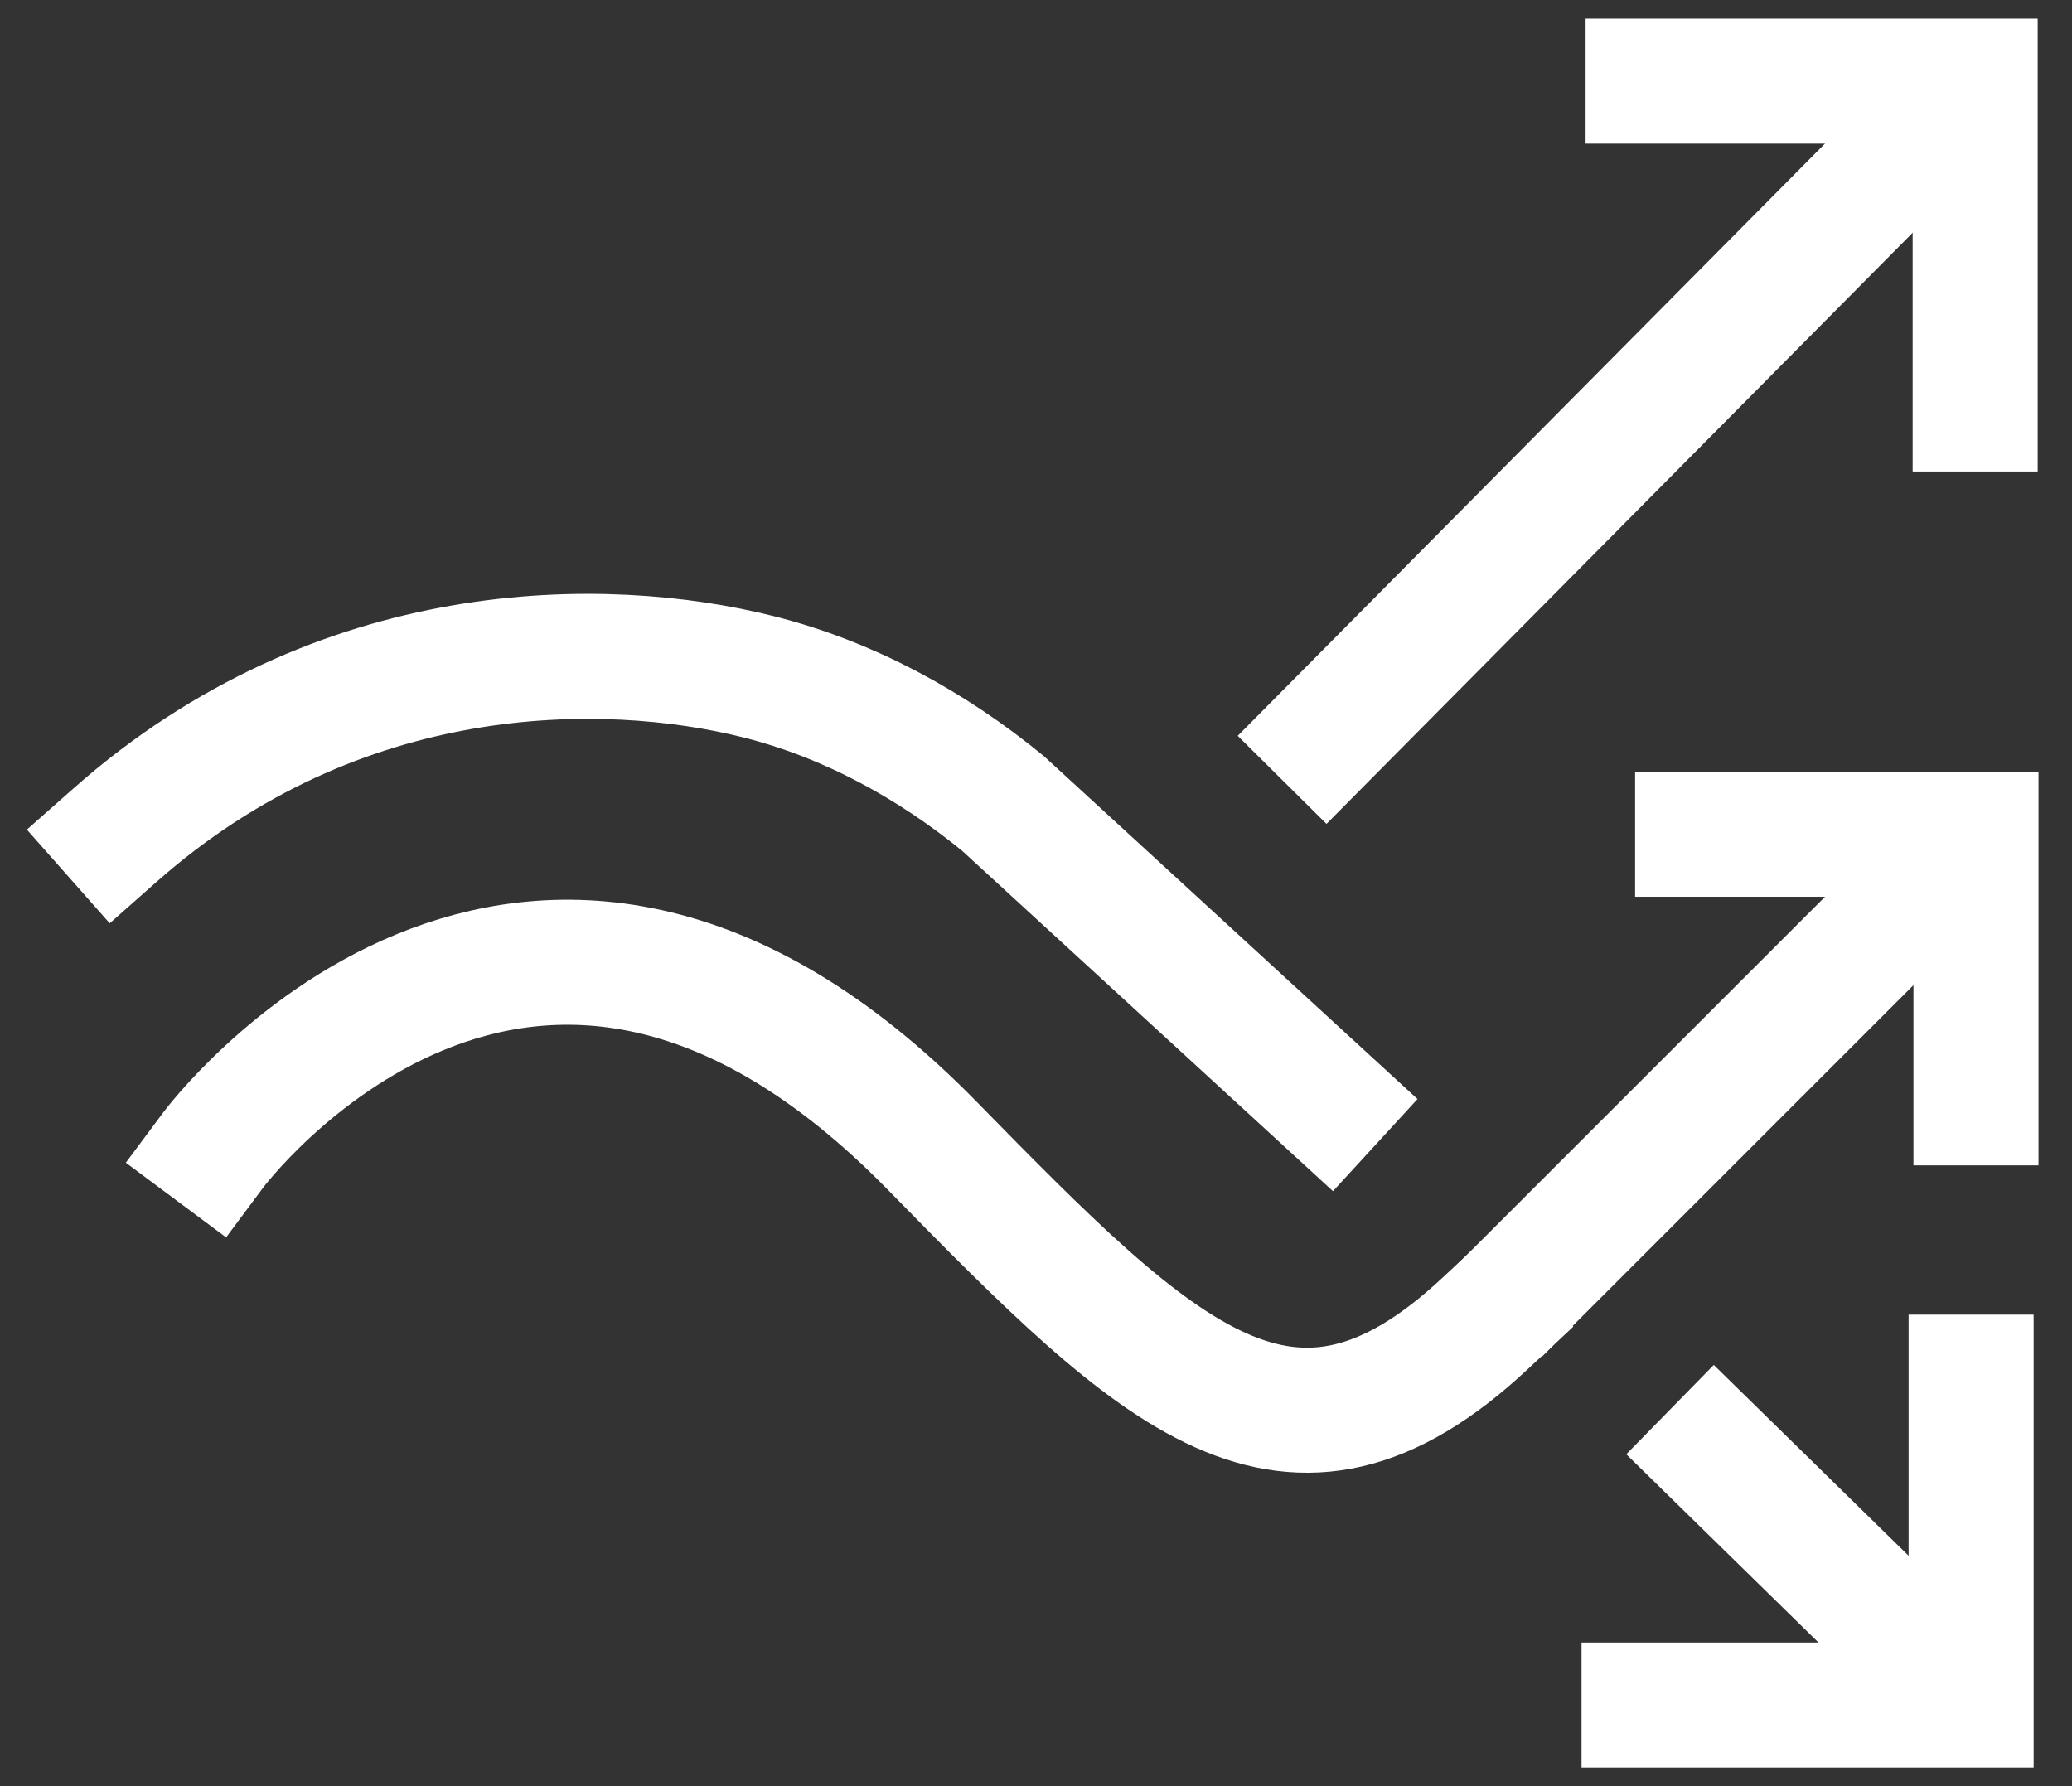
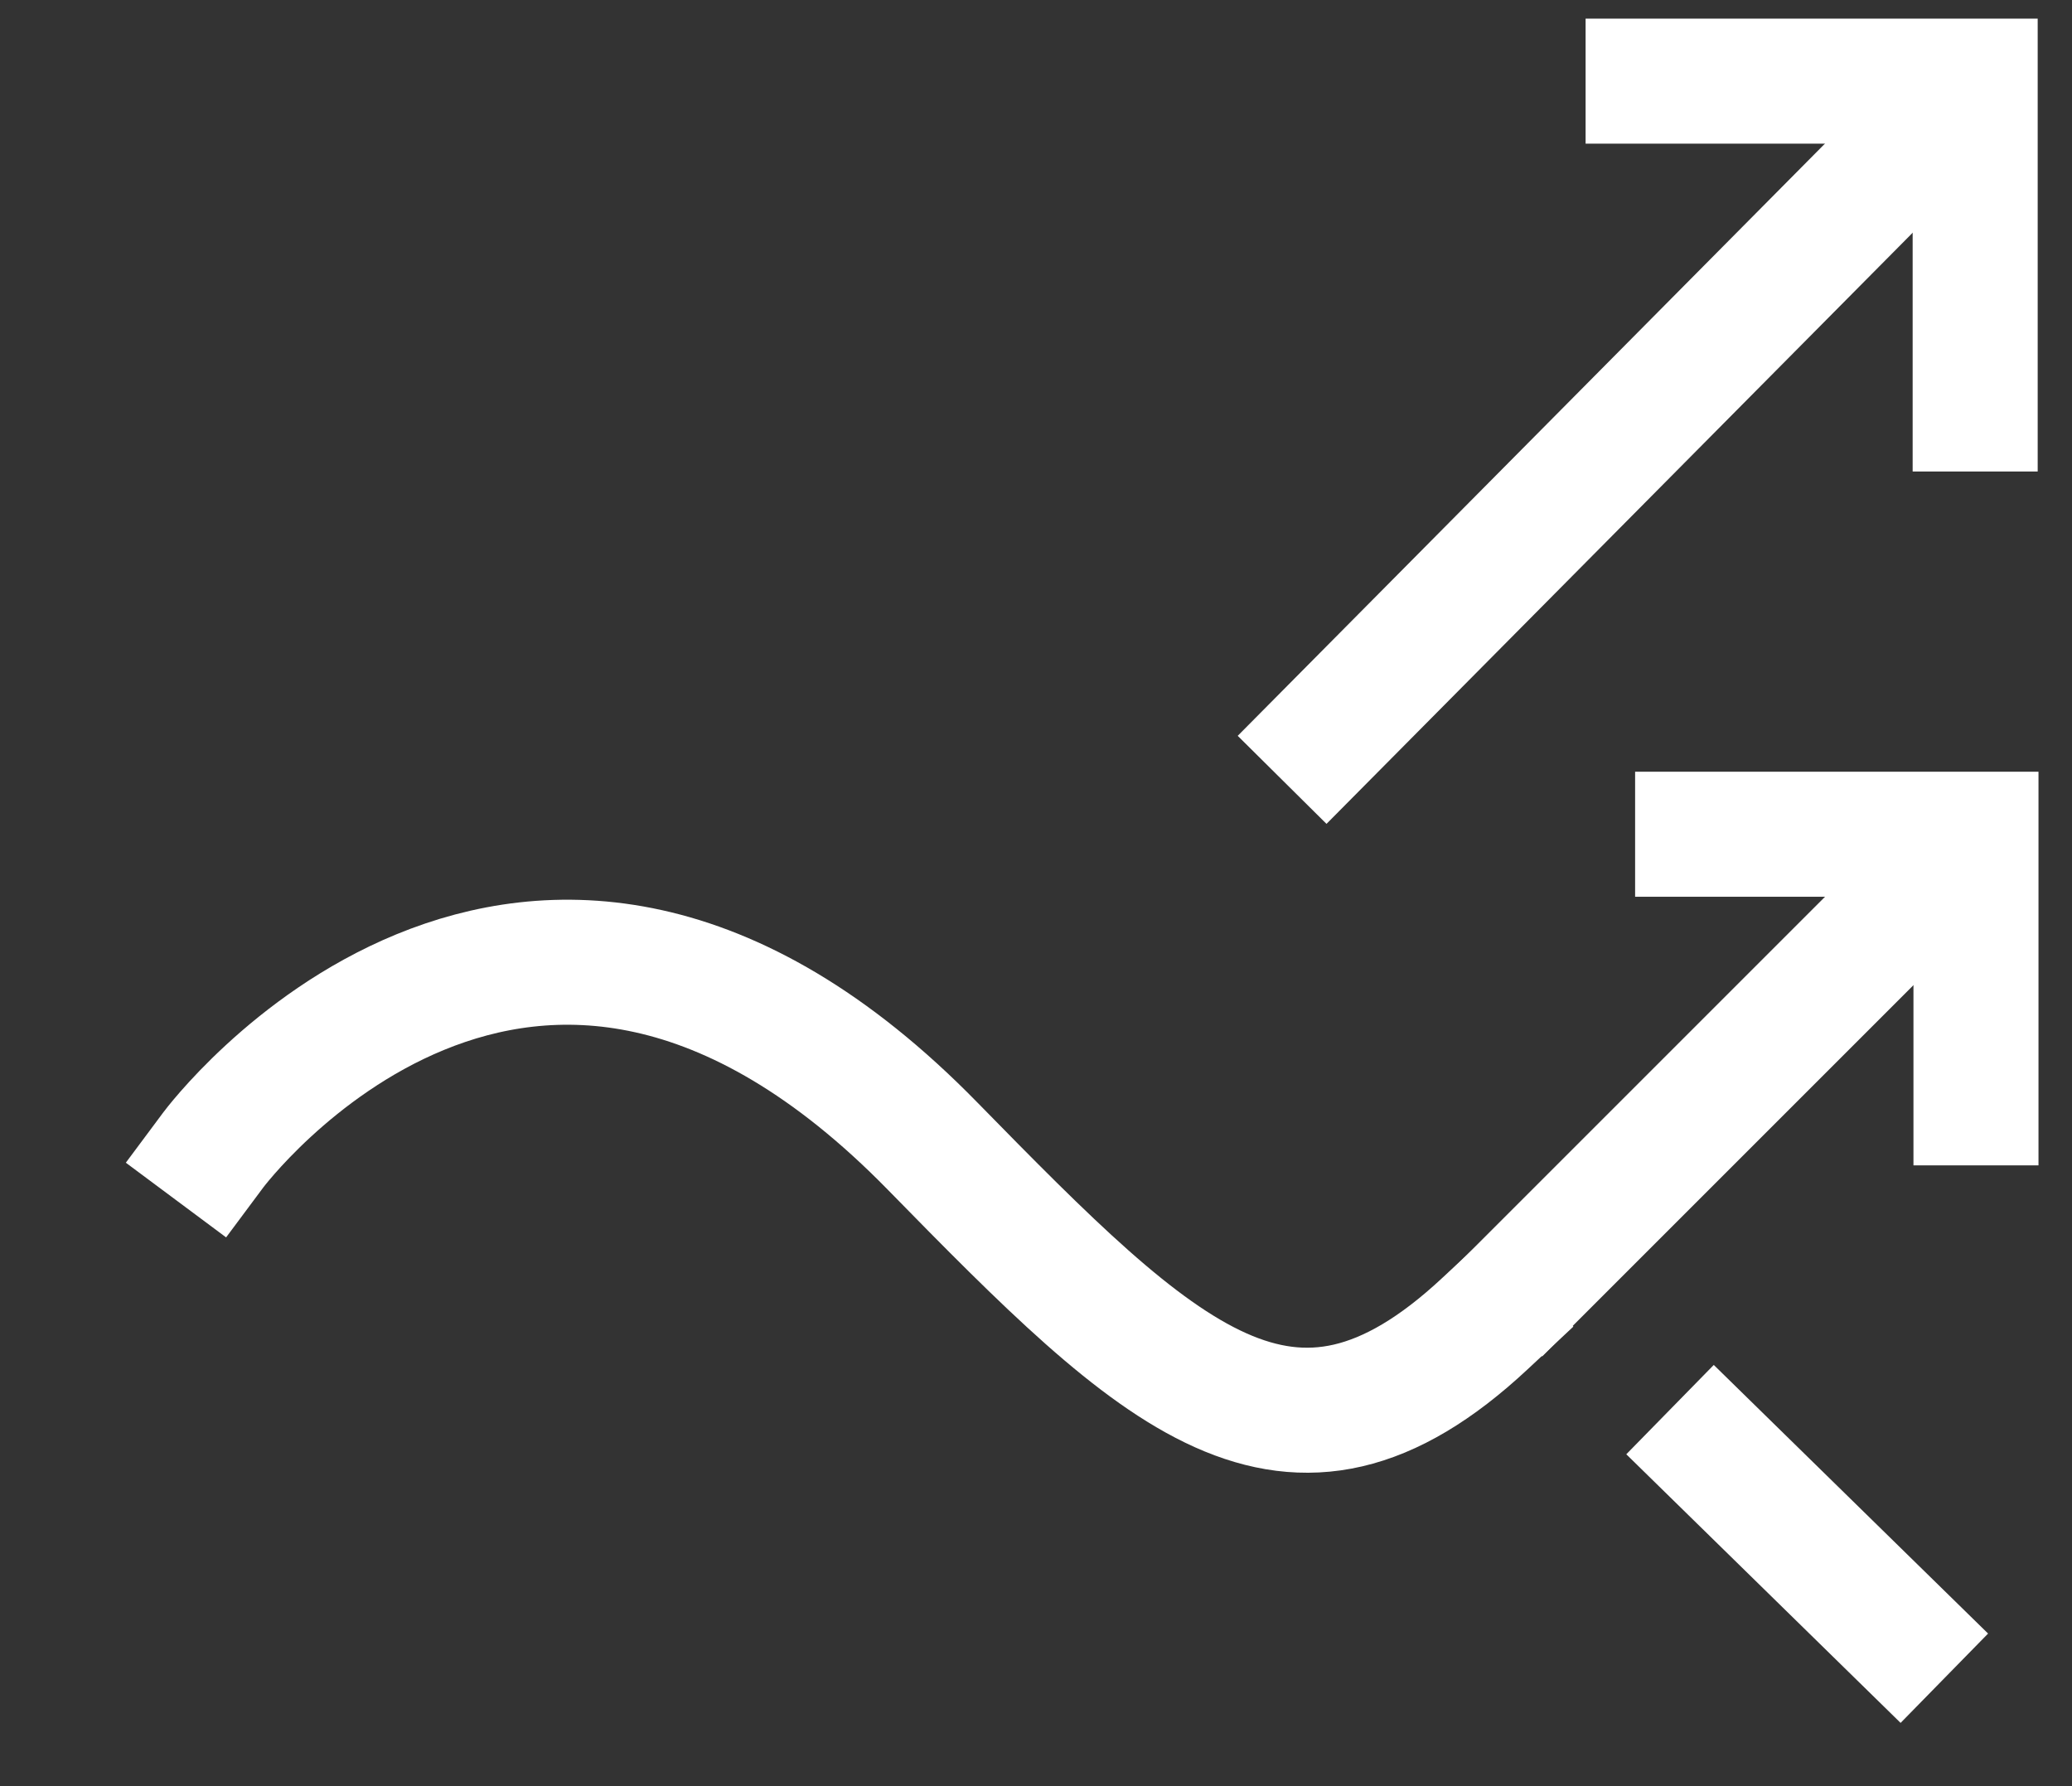
<svg xmlns="http://www.w3.org/2000/svg" width="116" height="100" viewBox="0 0 116 100" fill="none">
  <rect x="0" y="0" width="116" height="100" fill="#333333" stroke="none" />
  <path d="M11.942 64.379C11.942 64.379 29.434 40.89 52.196 64.152C64.918 77.146 72.187 84.325 83.137 74.102" stroke="white" stroke-width="7" stroke-miterlimit="10" stroke-linecap="square" />
-   <path d="M74.414 61.744L56.149 44.979C52.151 41.708 47.517 39.164 42.474 37.892C33.796 35.711 18.984 35.665 6.445 46.751" stroke="white" stroke-width="7" stroke-miterlimit="10" stroke-linecap="square" />
  <path d="M83.864 73.466L109.125 48.205" stroke="white" stroke-width="7" stroke-miterlimit="10" />
  <path d="M110.624 61.745V46.706H95.041" stroke="white" stroke-width="7" stroke-miterlimit="10" stroke-linecap="square" />
  <path d="M93.496 78.919L108.853 93.958" stroke="white" stroke-width="7" stroke-miterlimit="10" />
-   <path d="M92.042 95.457H110.352V77.102" stroke="white" stroke-width="7" stroke-miterlimit="10" stroke-linecap="square" />
  <path d="M71.778 43.661L109.08 6.042" stroke="white" stroke-width="7" stroke-miterlimit="10" />
  <path d="M110.579 22.898V4.543H92.269" stroke="white" stroke-width="7" stroke-miterlimit="10" stroke-linecap="square" />
</svg>